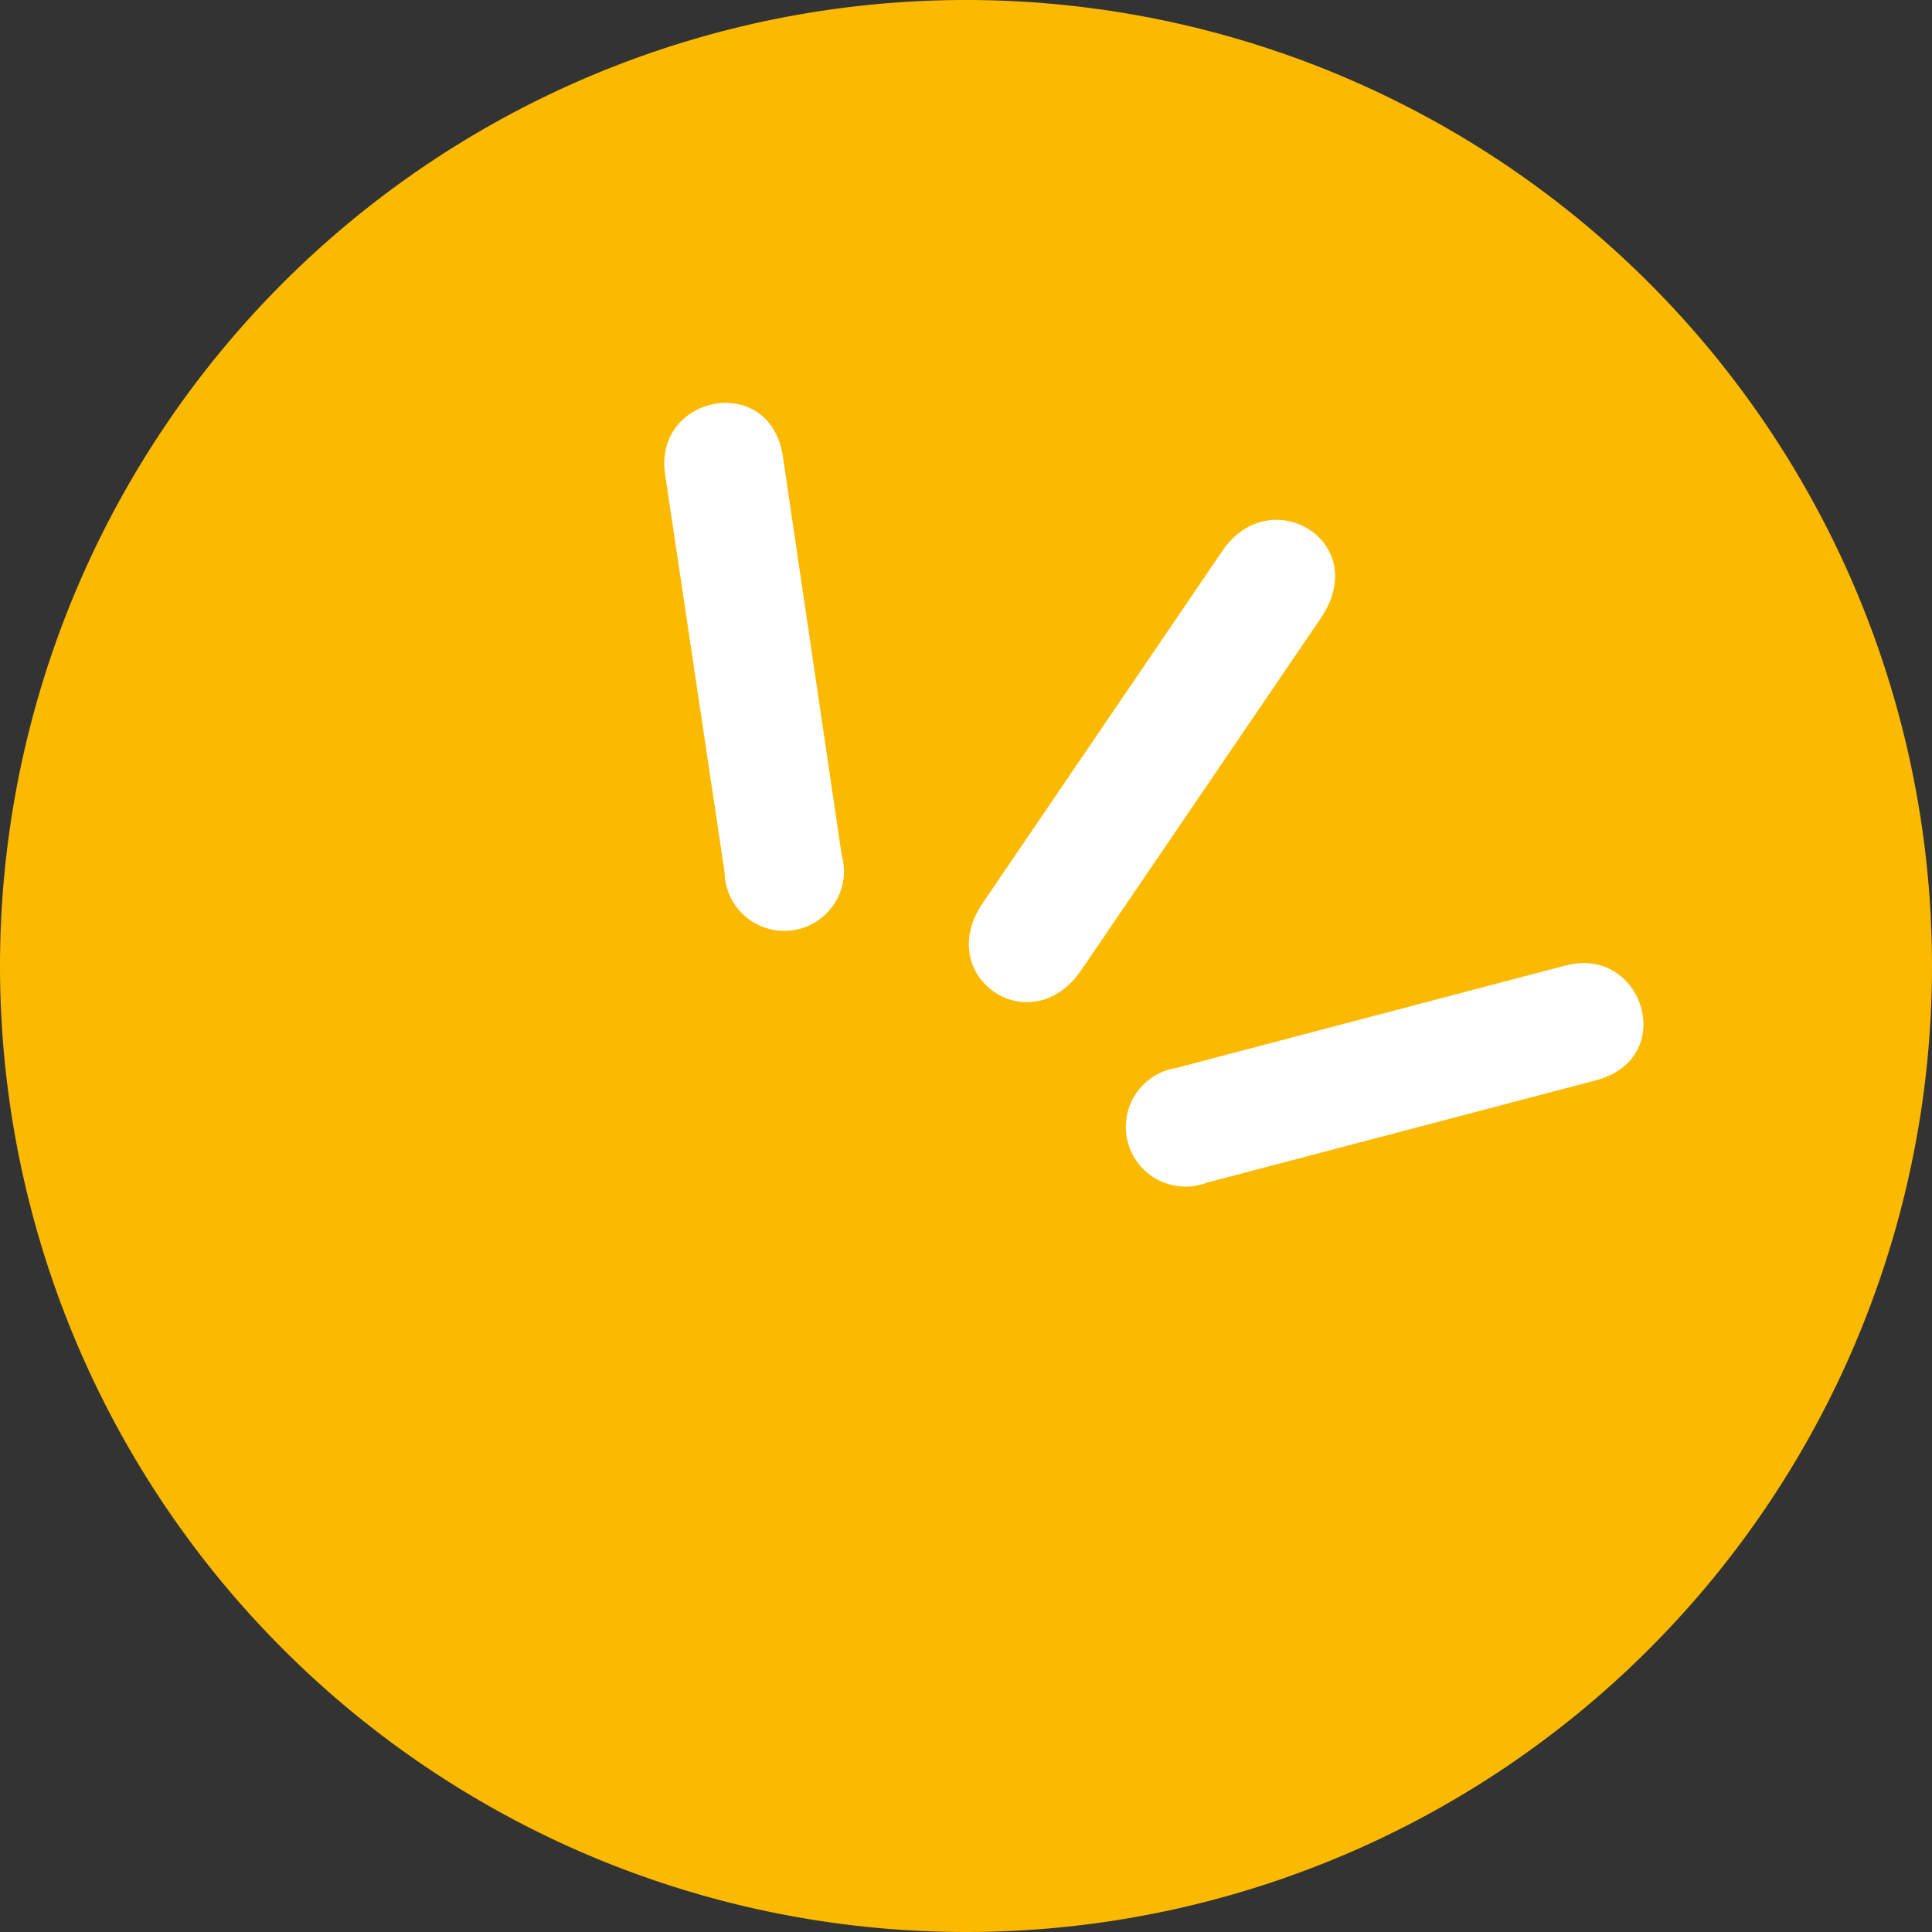
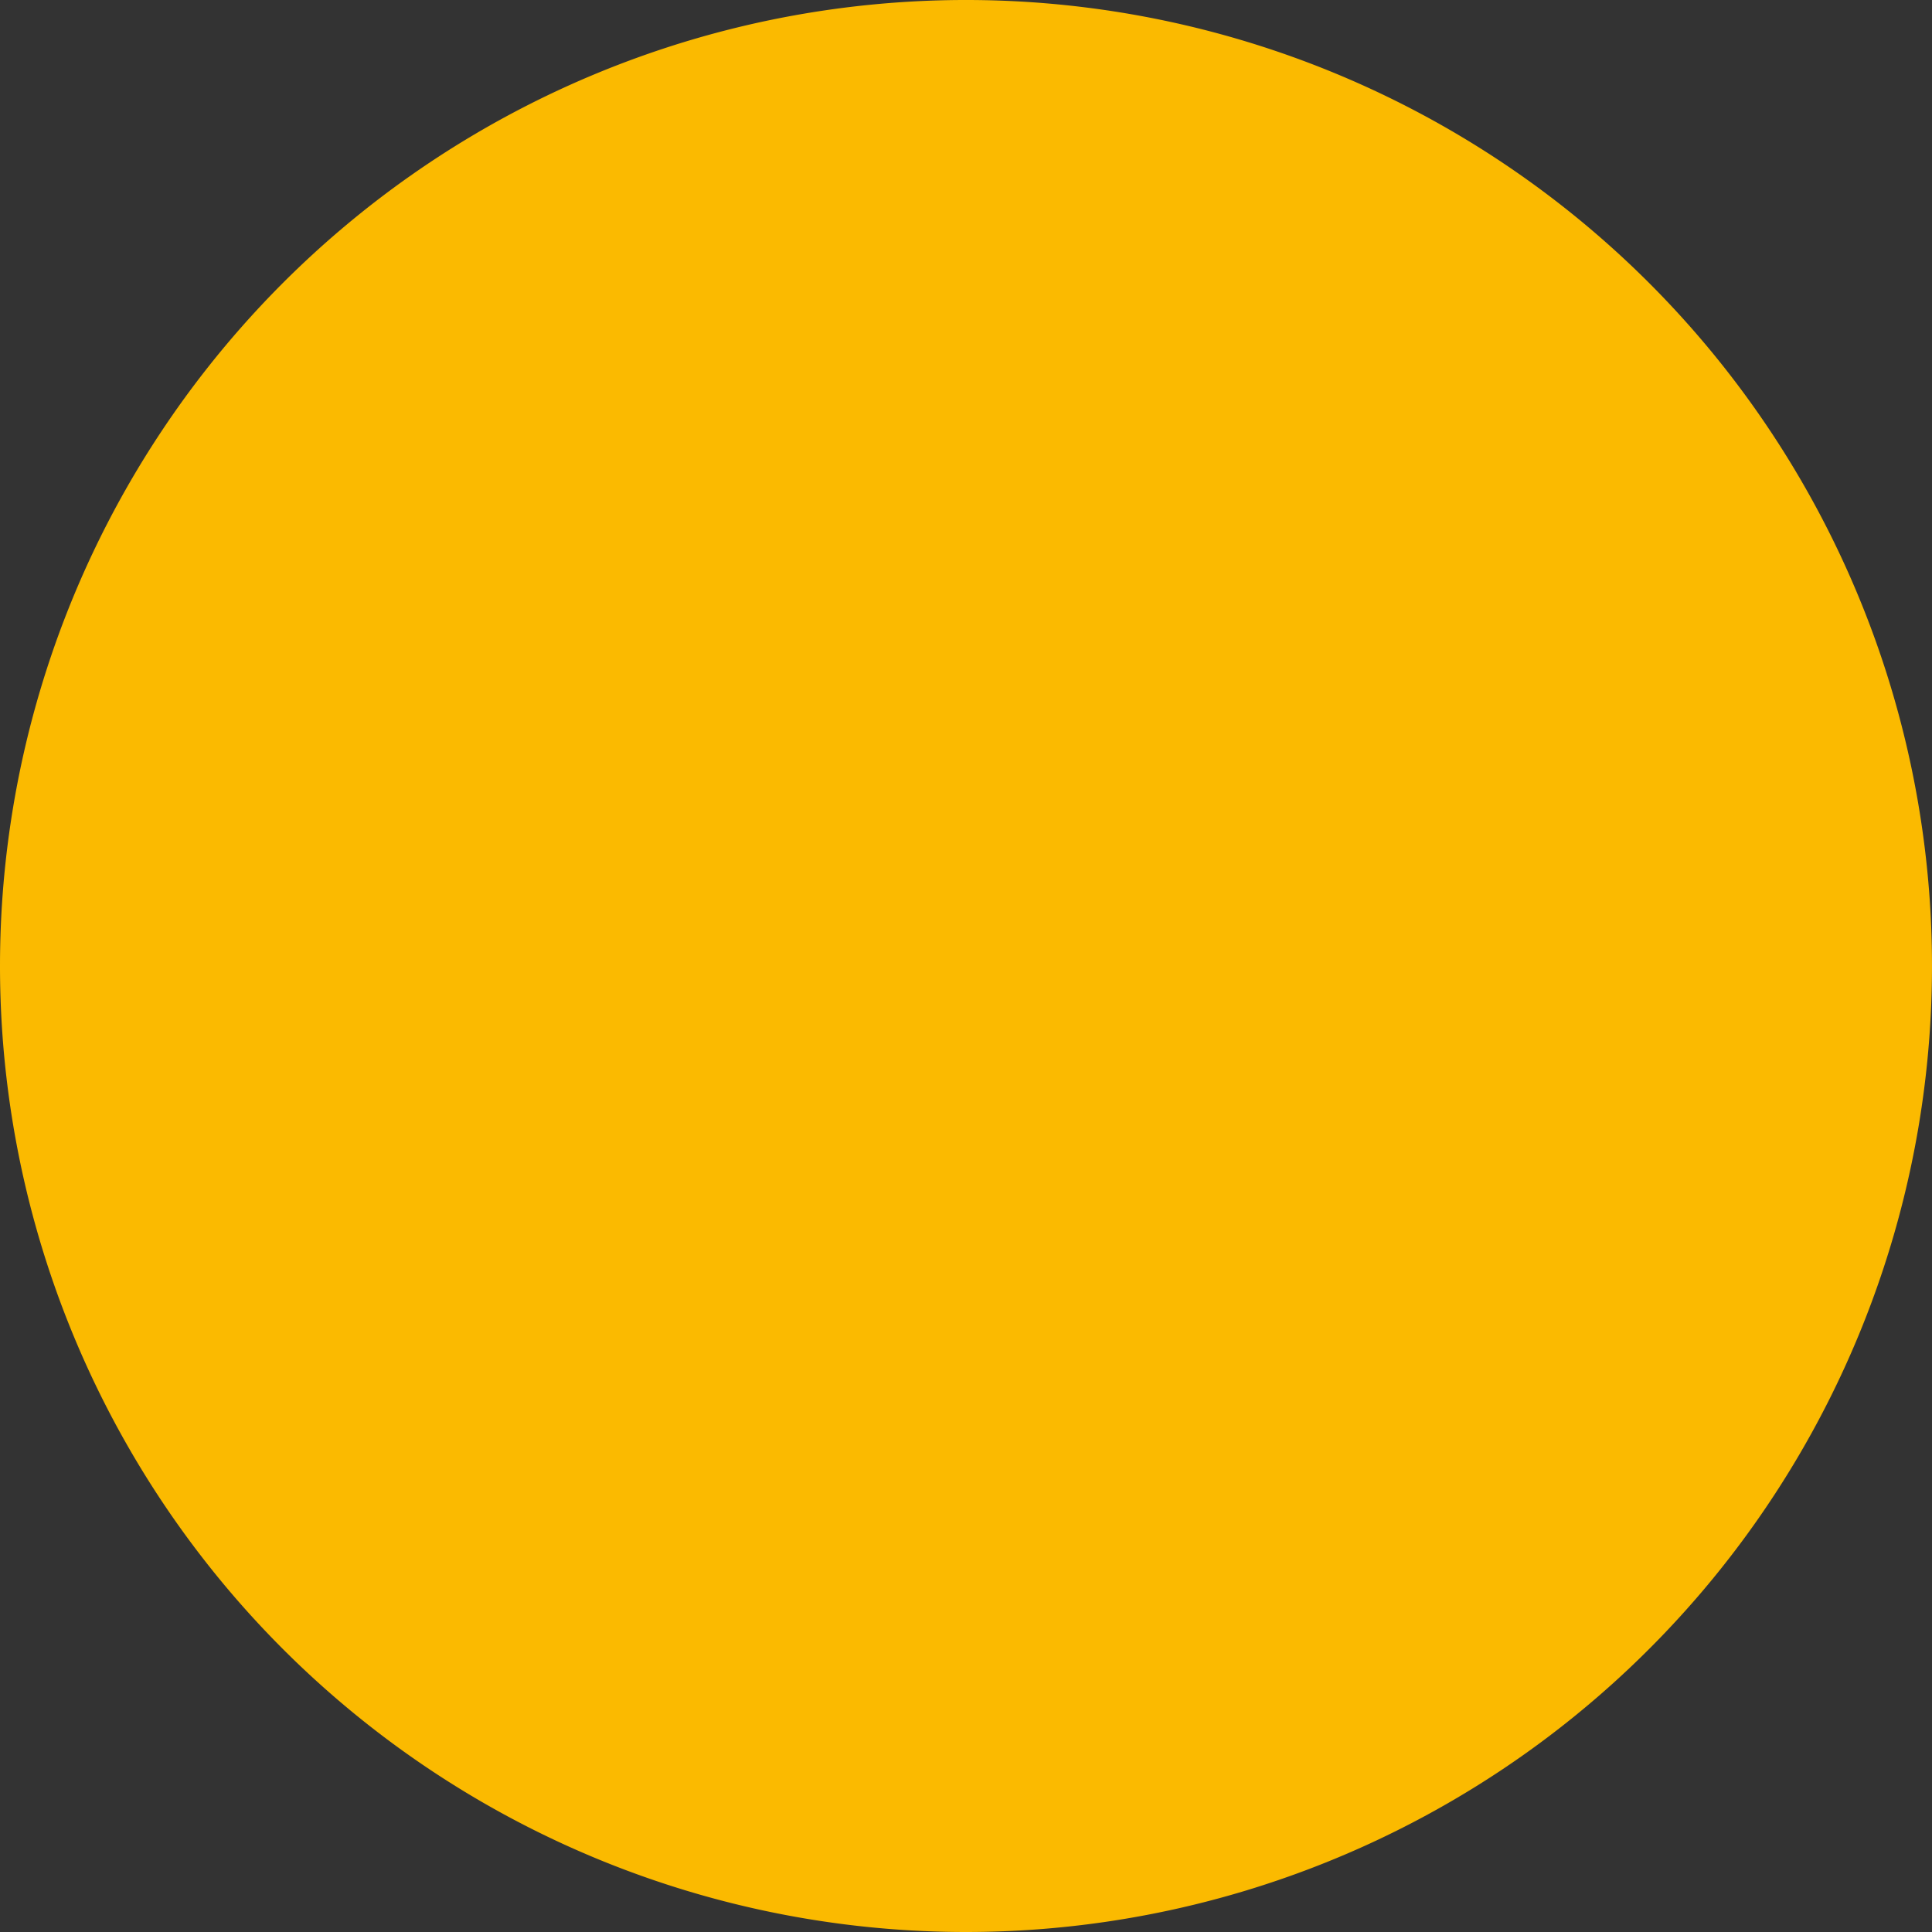
<svg xmlns="http://www.w3.org/2000/svg" id="Ebene_1" data-name="Ebene 1" viewBox="0 0 101 101">
  <rect x="0" y="0" width="101" height="101" fill="#333333" stroke="none" />
  <defs>
    <style>.cls-1{fill:#fbba00;}.cls-2{fill:#fff;}</style>
  </defs>
  <title>symbol-logo</title>
  <path class="cls-1" d="M50.5,101A50.5,50.5,0,1,0,0,50.5,50.5,50.5,0,0,0,50.5,101h0Z" transform="translate(0)" />
-   <path class="cls-2" d="M34.77,24.8l3.11,20.81A3.12,3.12,0,1,0,44,44.69L40.93,23.88c-0.67-4.47-6.78-3.22-6.16.92h0Z" transform="translate(0)" />
-   <path class="cls-2" d="M63.91,28.79L51.38,47.2c-2.64,3.87,2.51,7.38,5.15,3.51L69.06,32.3c2.69-4-2.66-7.17-5.15-3.51h0Z" transform="translate(0)" />
-   <path class="cls-2" d="M81.82,50.48L61.49,55.83a3.12,3.12,0,1,0,1.59,6l20.34-5.35c4.37-1.15,2.46-7.09-1.59-6h0Z" transform="translate(0)" />
</svg>